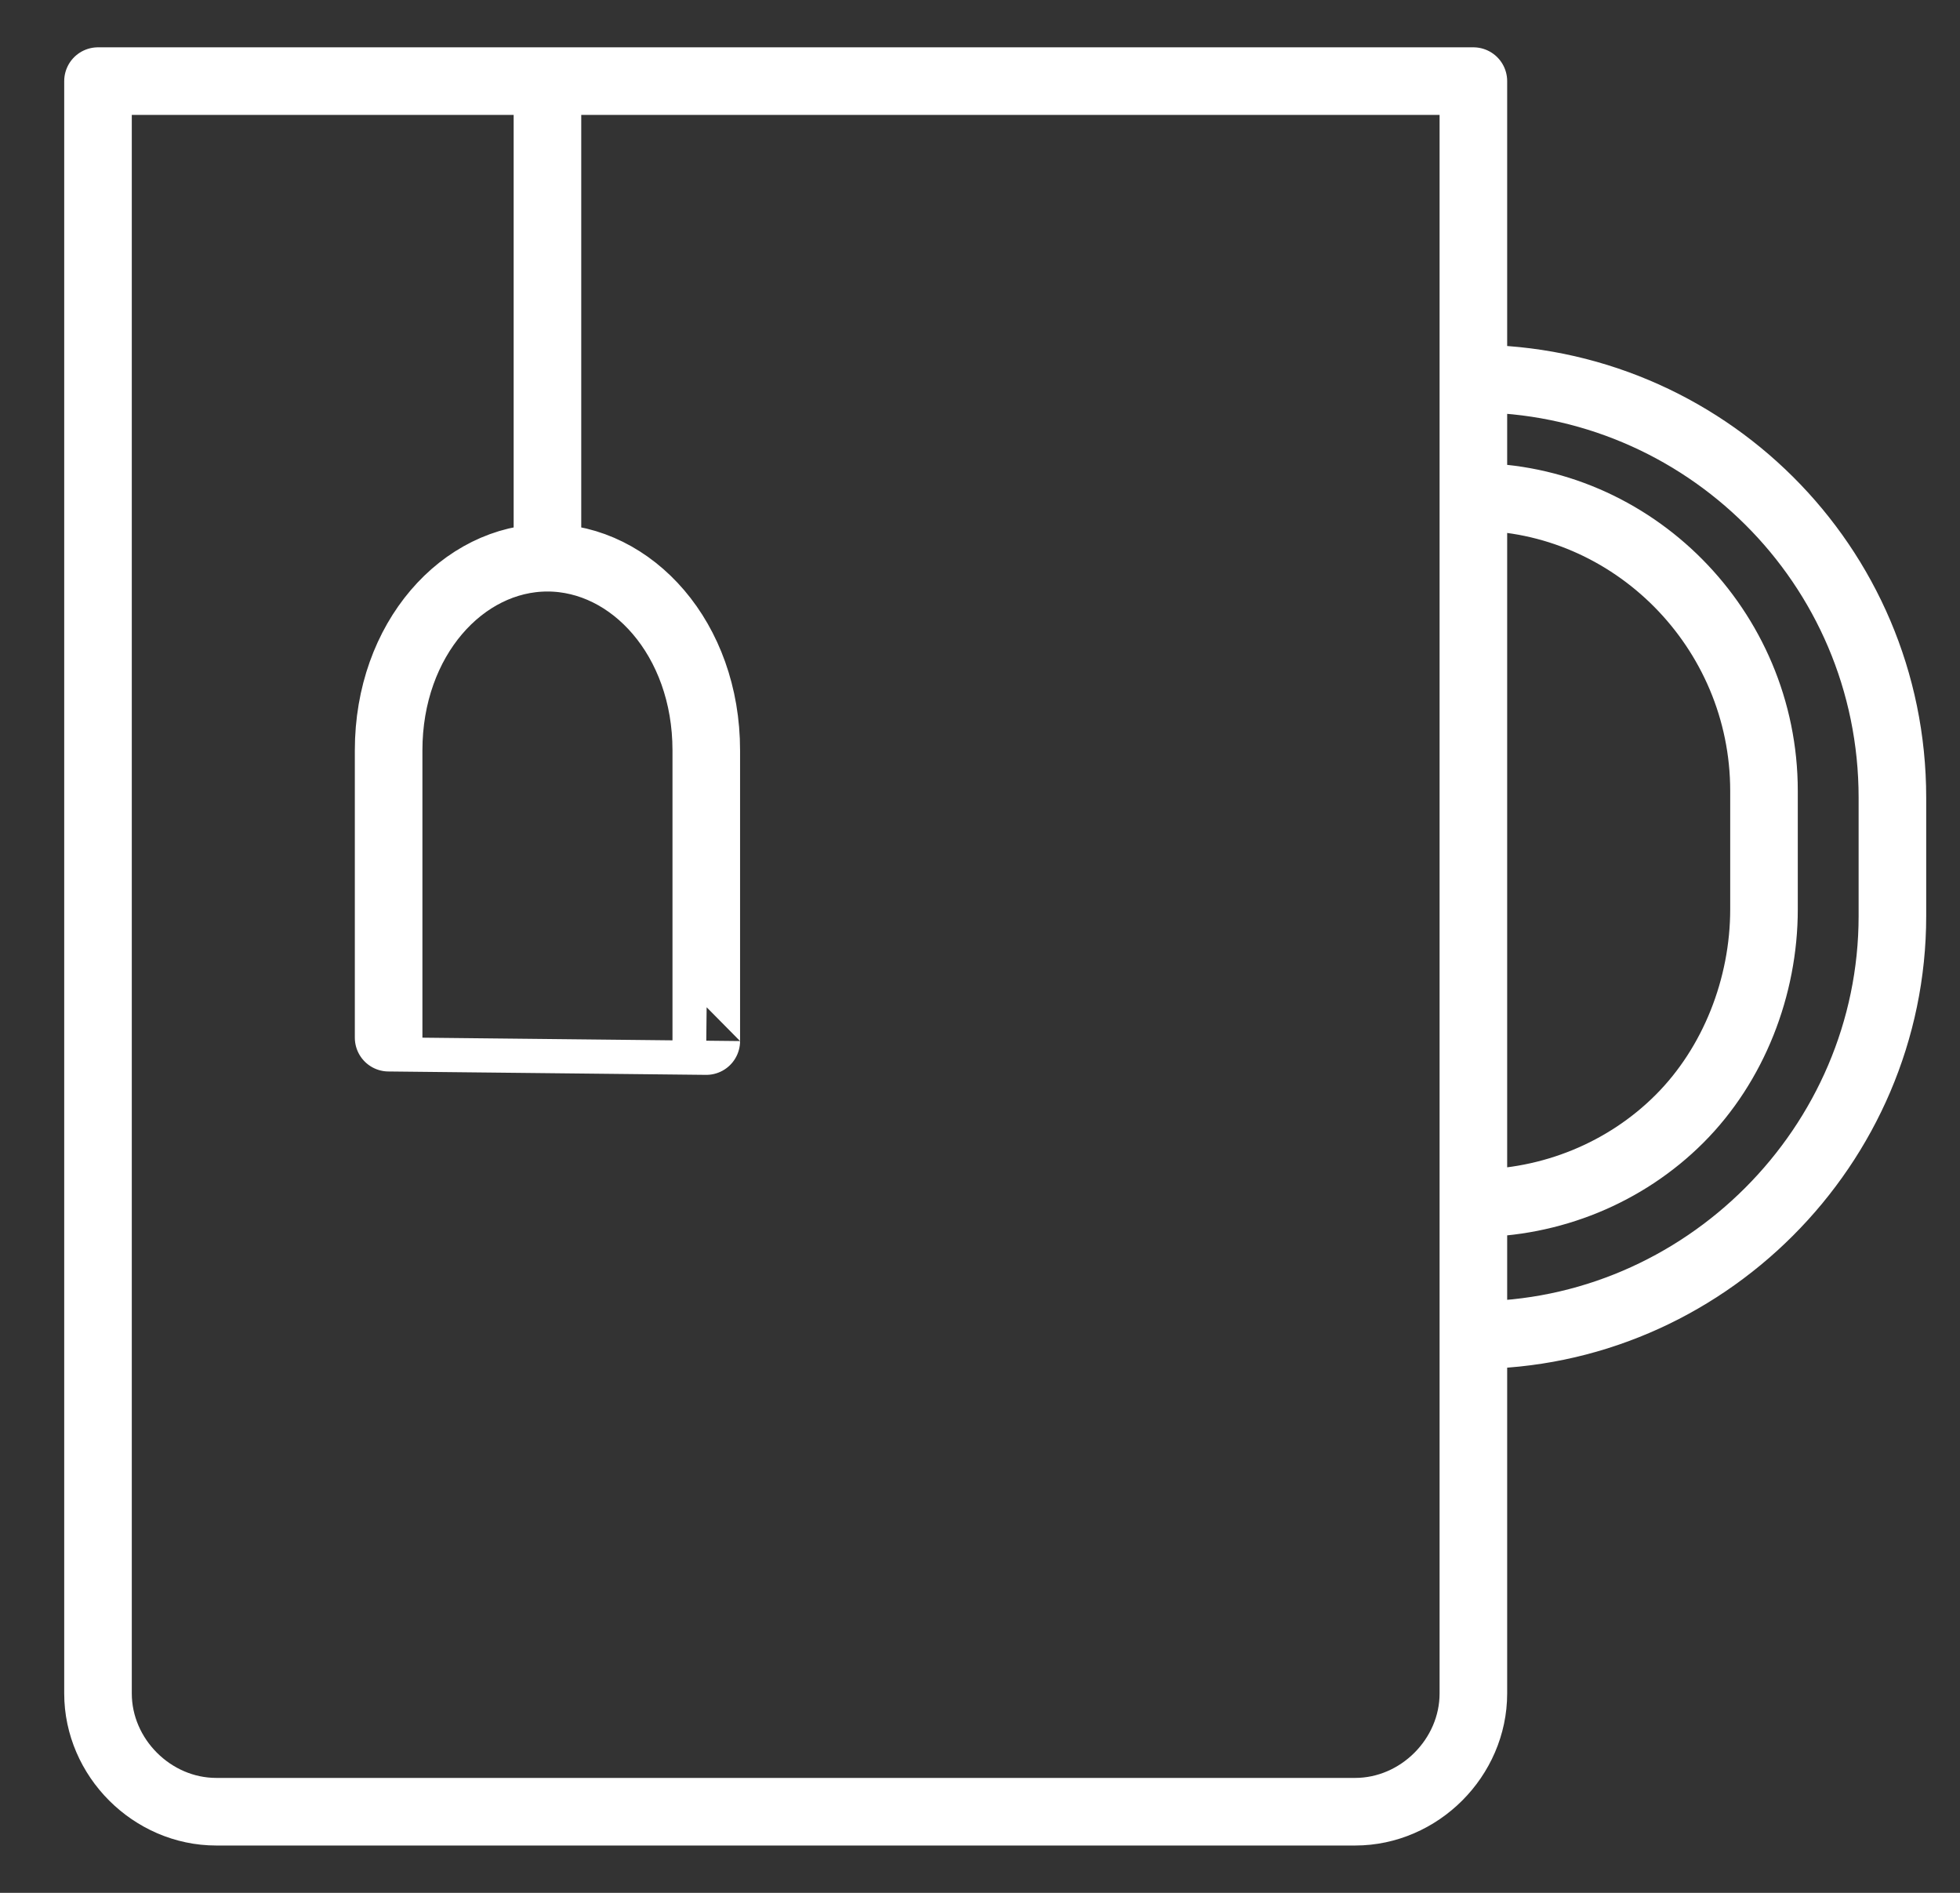
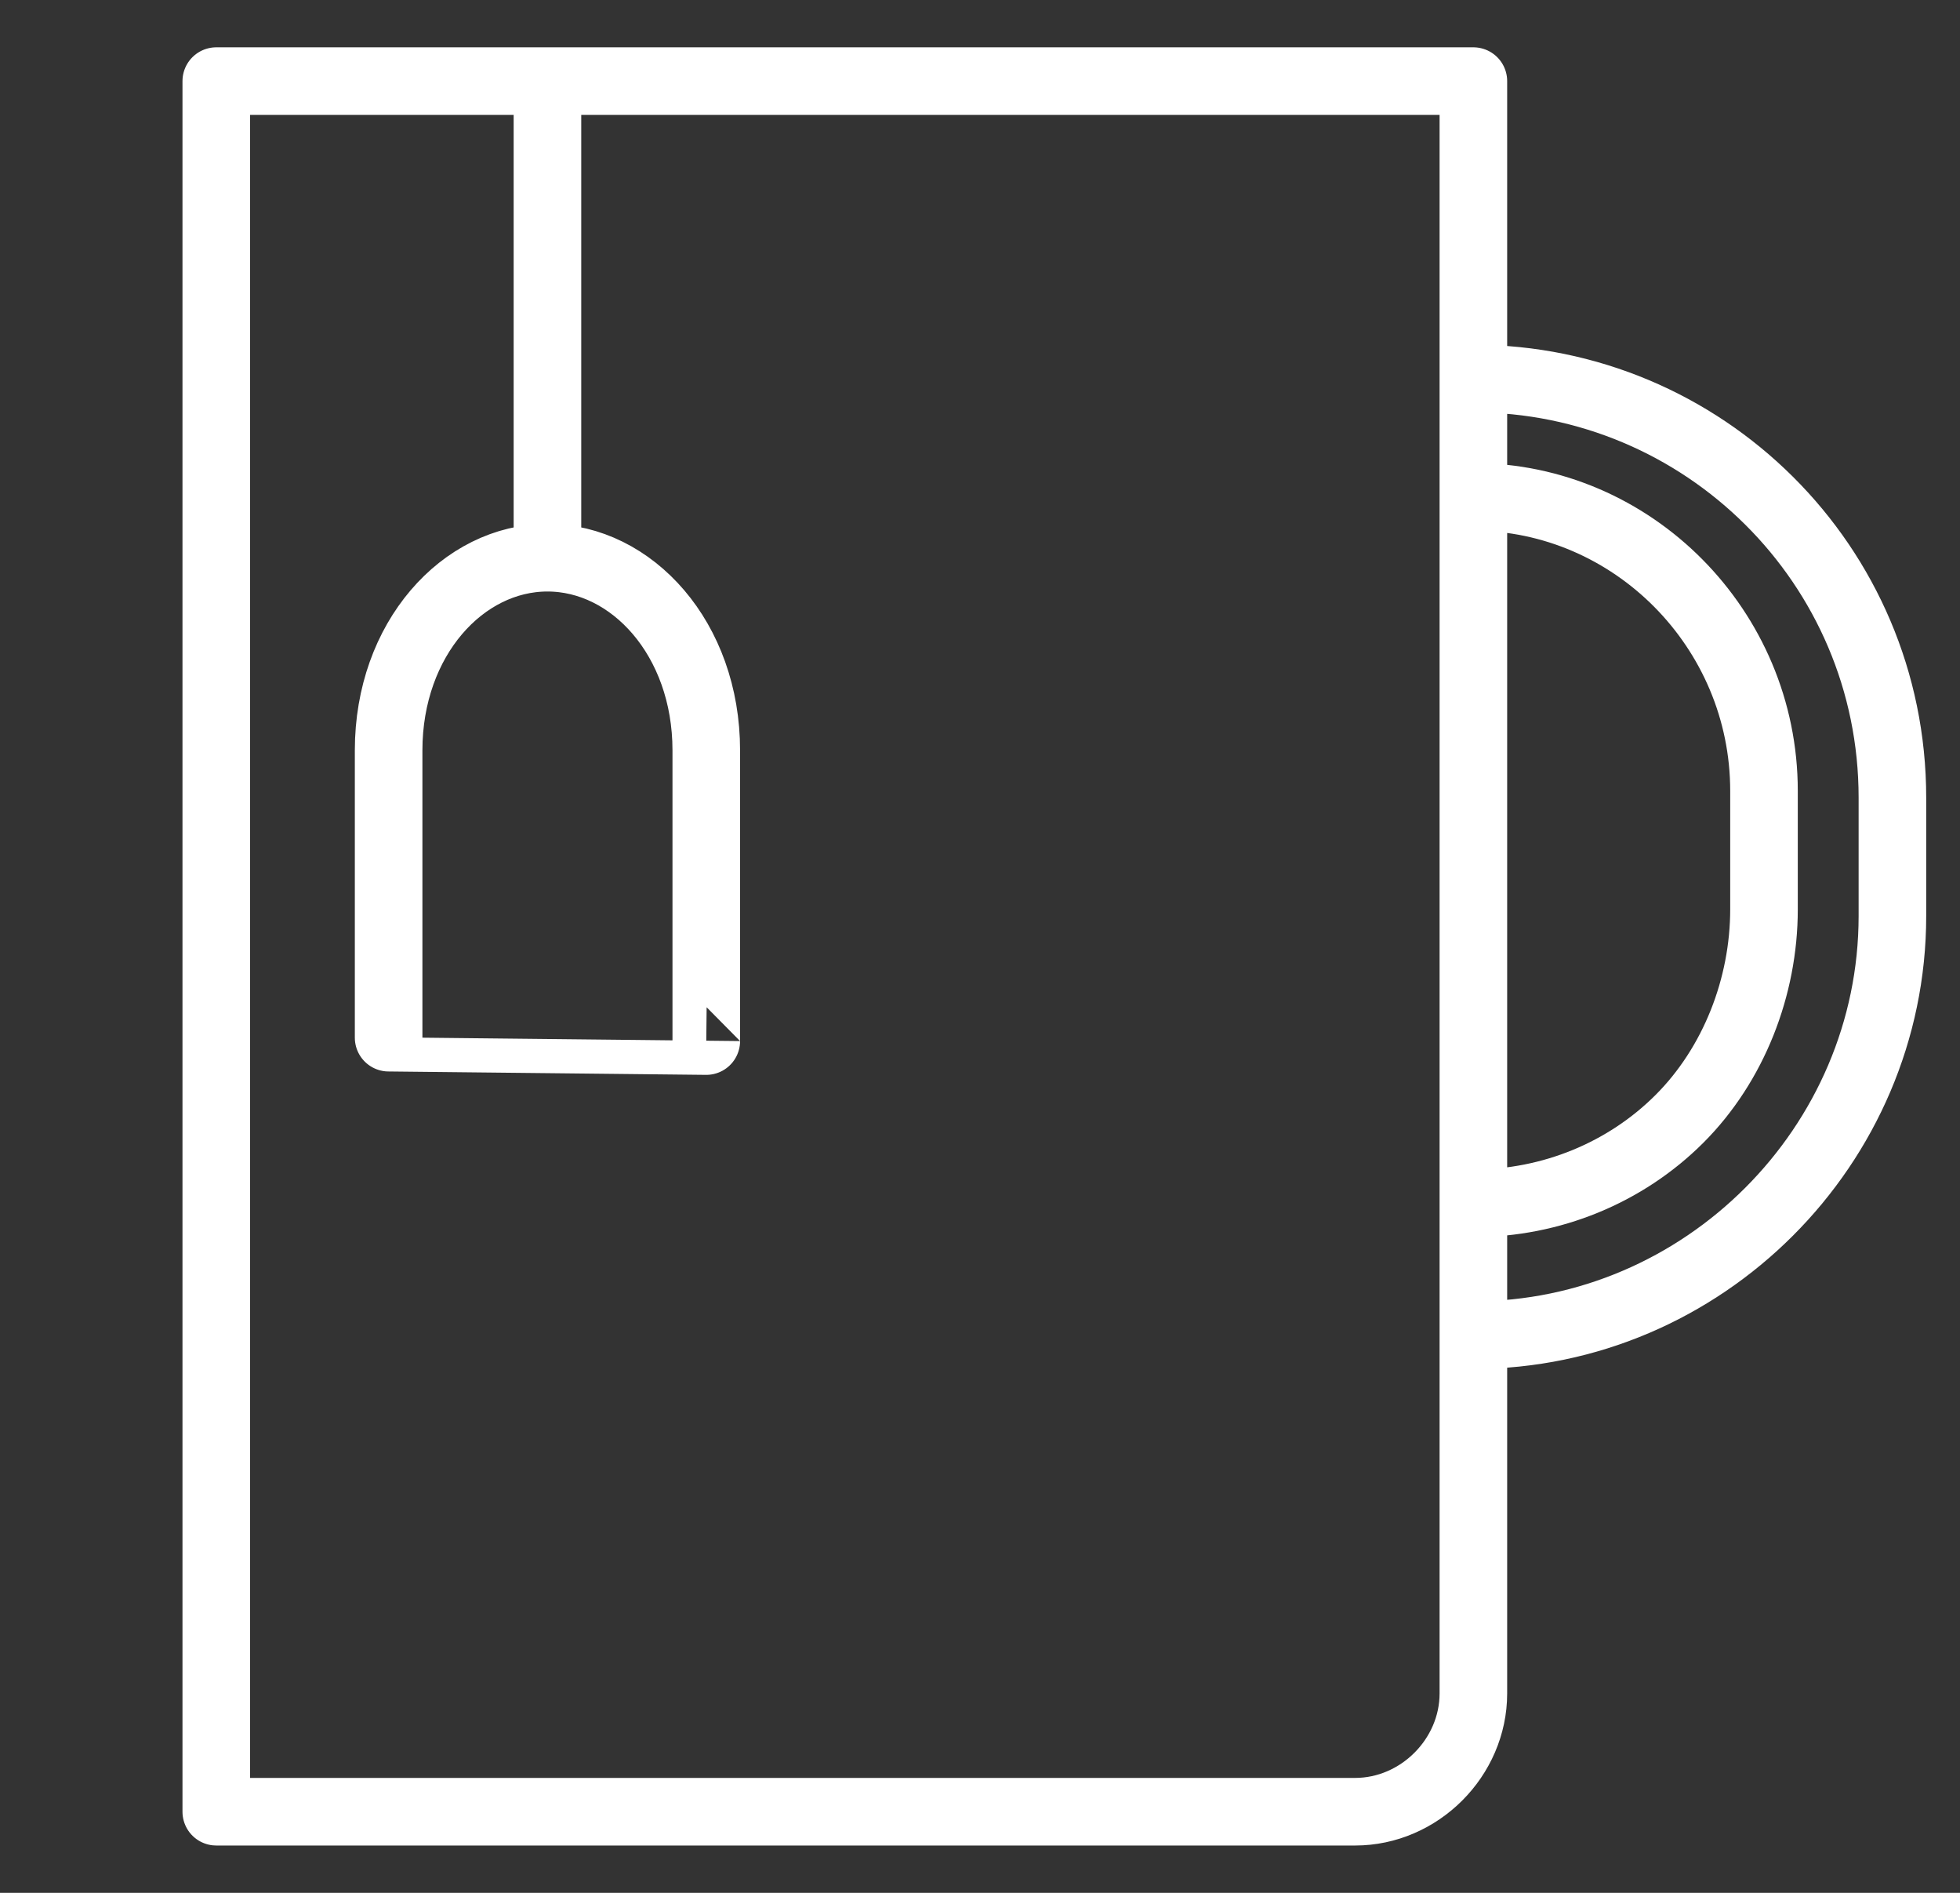
<svg xmlns="http://www.w3.org/2000/svg" version="1.1" id="Layer_1" x="0px" y="0px" viewBox="0 0 58 56" style="enable-background:new 0 0 58 56;" xml:space="preserve">
  <rect x="0" y="0" width="58" height="56" fill="#333333" stroke="none" />
  <style type="text/css">
	.st0{fill:none;stroke:#FFFFFF;stroke-width:2;stroke-linecap:round;stroke-linejoin:round;}
</style>
  <title>orange-icon_cup</title>
-   <path class="st0" d="M20.9,30.8v-8.6c0-3.3-2.2-5.7-4.7-5.7s-4.7,2.4-4.7,5.7v8.5C11.5,30.7,20.9,30.8,20.9,30.8z M43.6,35.6  c2.3,0,4.5-0.9,6.1-2.5c1.6-1.6,2.5-3.9,2.5-6.2v-3.5c0-4.8-3.9-8.7-8.6-8.7v-3.5c6.8,0,12.4,5.5,12.4,12.4v3.5  c0,6.8-5.6,12.4-12.4,12.4V35.6z M43.6,2.4v47.7c0,1.9-1.6,3.5-3.5,3.5H6.4c-1.9,0-3.5-1.6-3.5-3.5V2.4H43.6z M16.2,2.4v14.1" />
+   <path class="st0" d="M20.9,30.8v-8.6c0-3.3-2.2-5.7-4.7-5.7s-4.7,2.4-4.7,5.7v8.5C11.5,30.7,20.9,30.8,20.9,30.8z M43.6,35.6  c2.3,0,4.5-0.9,6.1-2.5c1.6-1.6,2.5-3.9,2.5-6.2v-3.5c0-4.8-3.9-8.7-8.6-8.7v-3.5c6.8,0,12.4,5.5,12.4,12.4v3.5  c0,6.8-5.6,12.4-12.4,12.4V35.6z M43.6,2.4v47.7c0,1.9-1.6,3.5-3.5,3.5H6.4V2.4H43.6z M16.2,2.4v14.1" />
</svg>